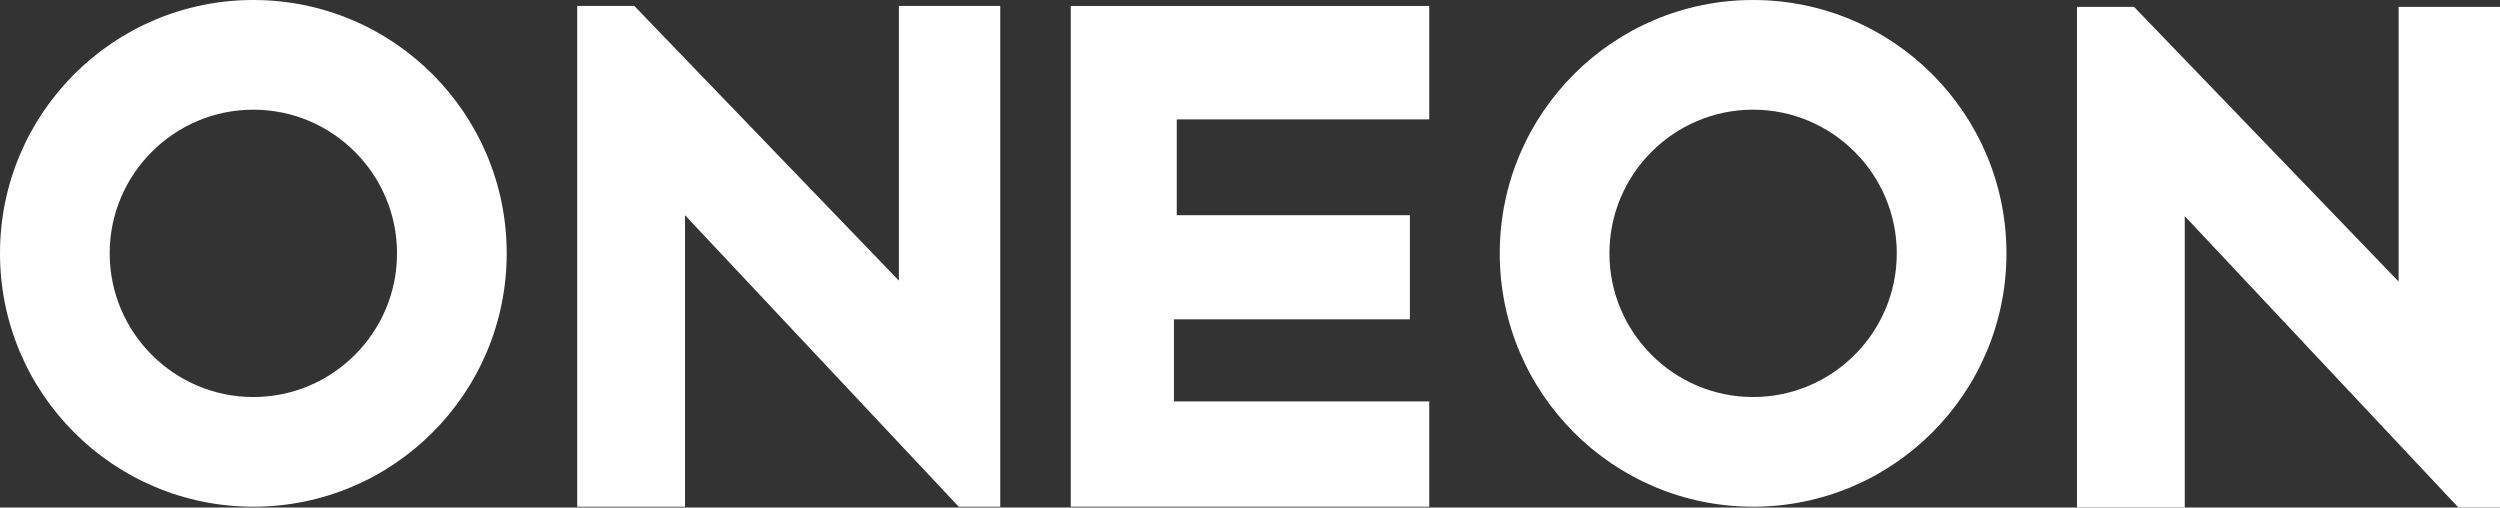
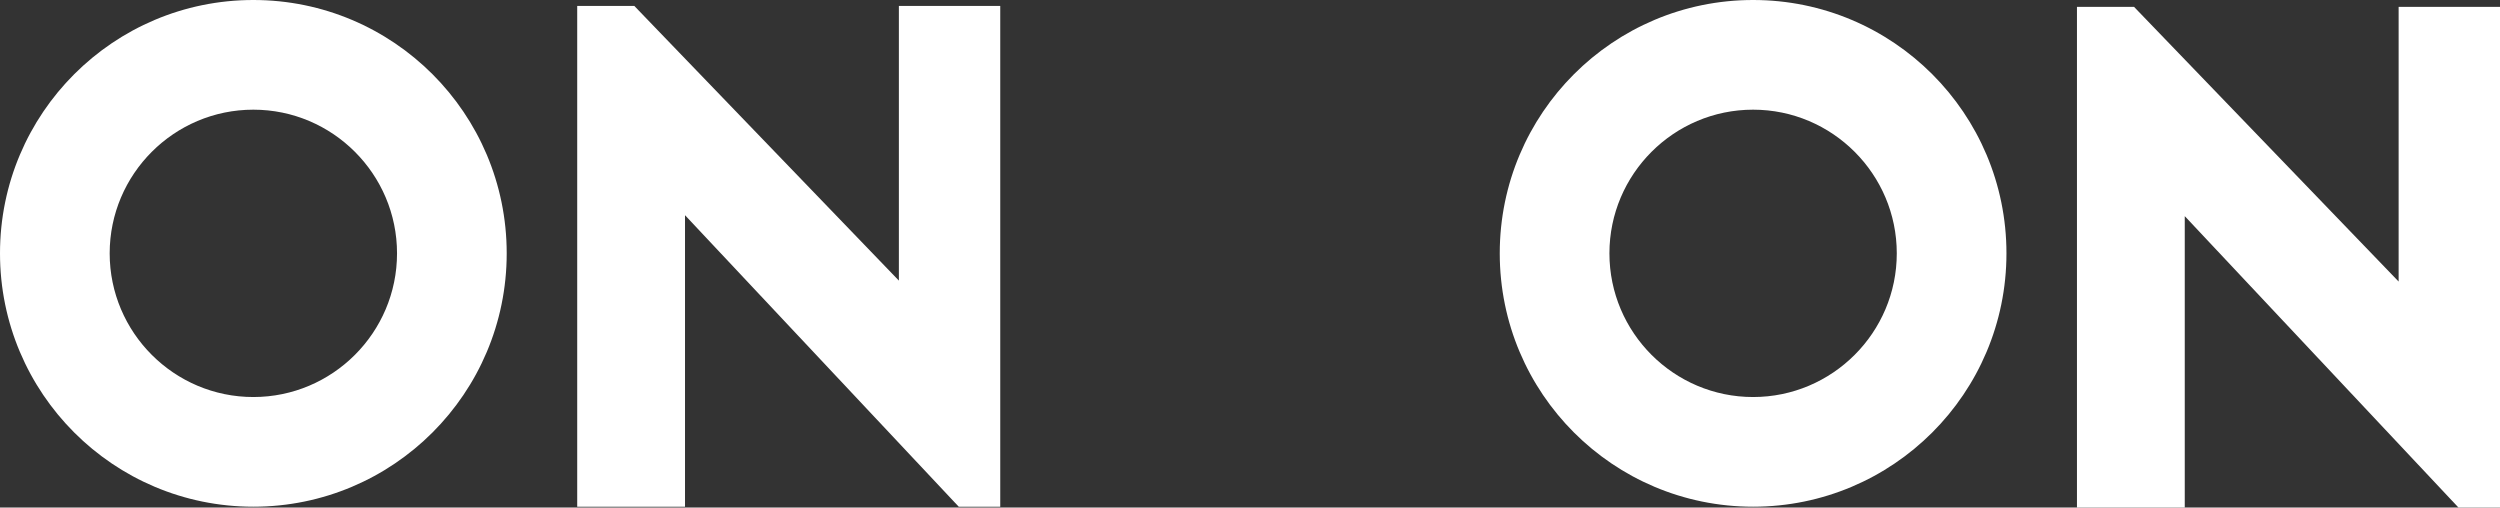
<svg xmlns="http://www.w3.org/2000/svg" id="_レイヤー_2" viewBox="0 0 319.12 64.79">
  <rect x="0" y="0" width="319.12" height="64.79" fill="#333333" stroke="none" />
  <g id="_レイヤー_1-2">
    <path d="M32.34,14c10.11,0,18.34,8.23,18.34,18.34s-8.23,18.34-18.34,18.34-18.34-8.23-18.34-18.34,8.23-18.34,18.34-18.34M32.34,0C14.48,0,0,14.48,0,32.34s14.48,32.34,32.34,32.34,32.34-14.48,32.34-32.34S50.2,0,32.34,0h0Z" style="fill:#fff;" />
    <polygon points="73.68 64.68 73.68 .76 80.97 .76 114.74 35.82 114.74 .76 127.68 .76 127.68 64.68 122.38 64.68 87.44 27.47 87.44 64.68 73.68 64.68" style="fill:#fff;" />
    <path d="M223.78,14c10.11,0,18.34,8.23,18.34,18.34s-8.23,18.34-18.34,18.34-18.34-8.23-18.34-18.34,8.23-18.34,18.34-18.34M223.78,0c-17.86,0-32.34,14.48-32.34,32.34s14.48,32.34,32.34,32.34,32.34-14.48,32.34-32.34S241.64,0,223.78,0h0Z" style="fill:#fff;" />
    <polygon points="265.12 64.79 265.12 .88 272.41 .88 306.18 35.94 306.18 .88 319.12 .88 319.12 64.79 313.82 64.79 278.88 27.59 278.88 64.79 265.12 64.79" style="fill:#fff;" />
-     <polygon points="136.68 64.68 182.44 64.68 182.44 51.24 149.85 51.24 149.85 40.76 179.97 40.76 179.97 27.47 150.21 27.47 150.21 15.24 182.44 15.24 182.44 .76 136.68 .76 136.68 64.68" style="fill:#fff;" />
  </g>
</svg>